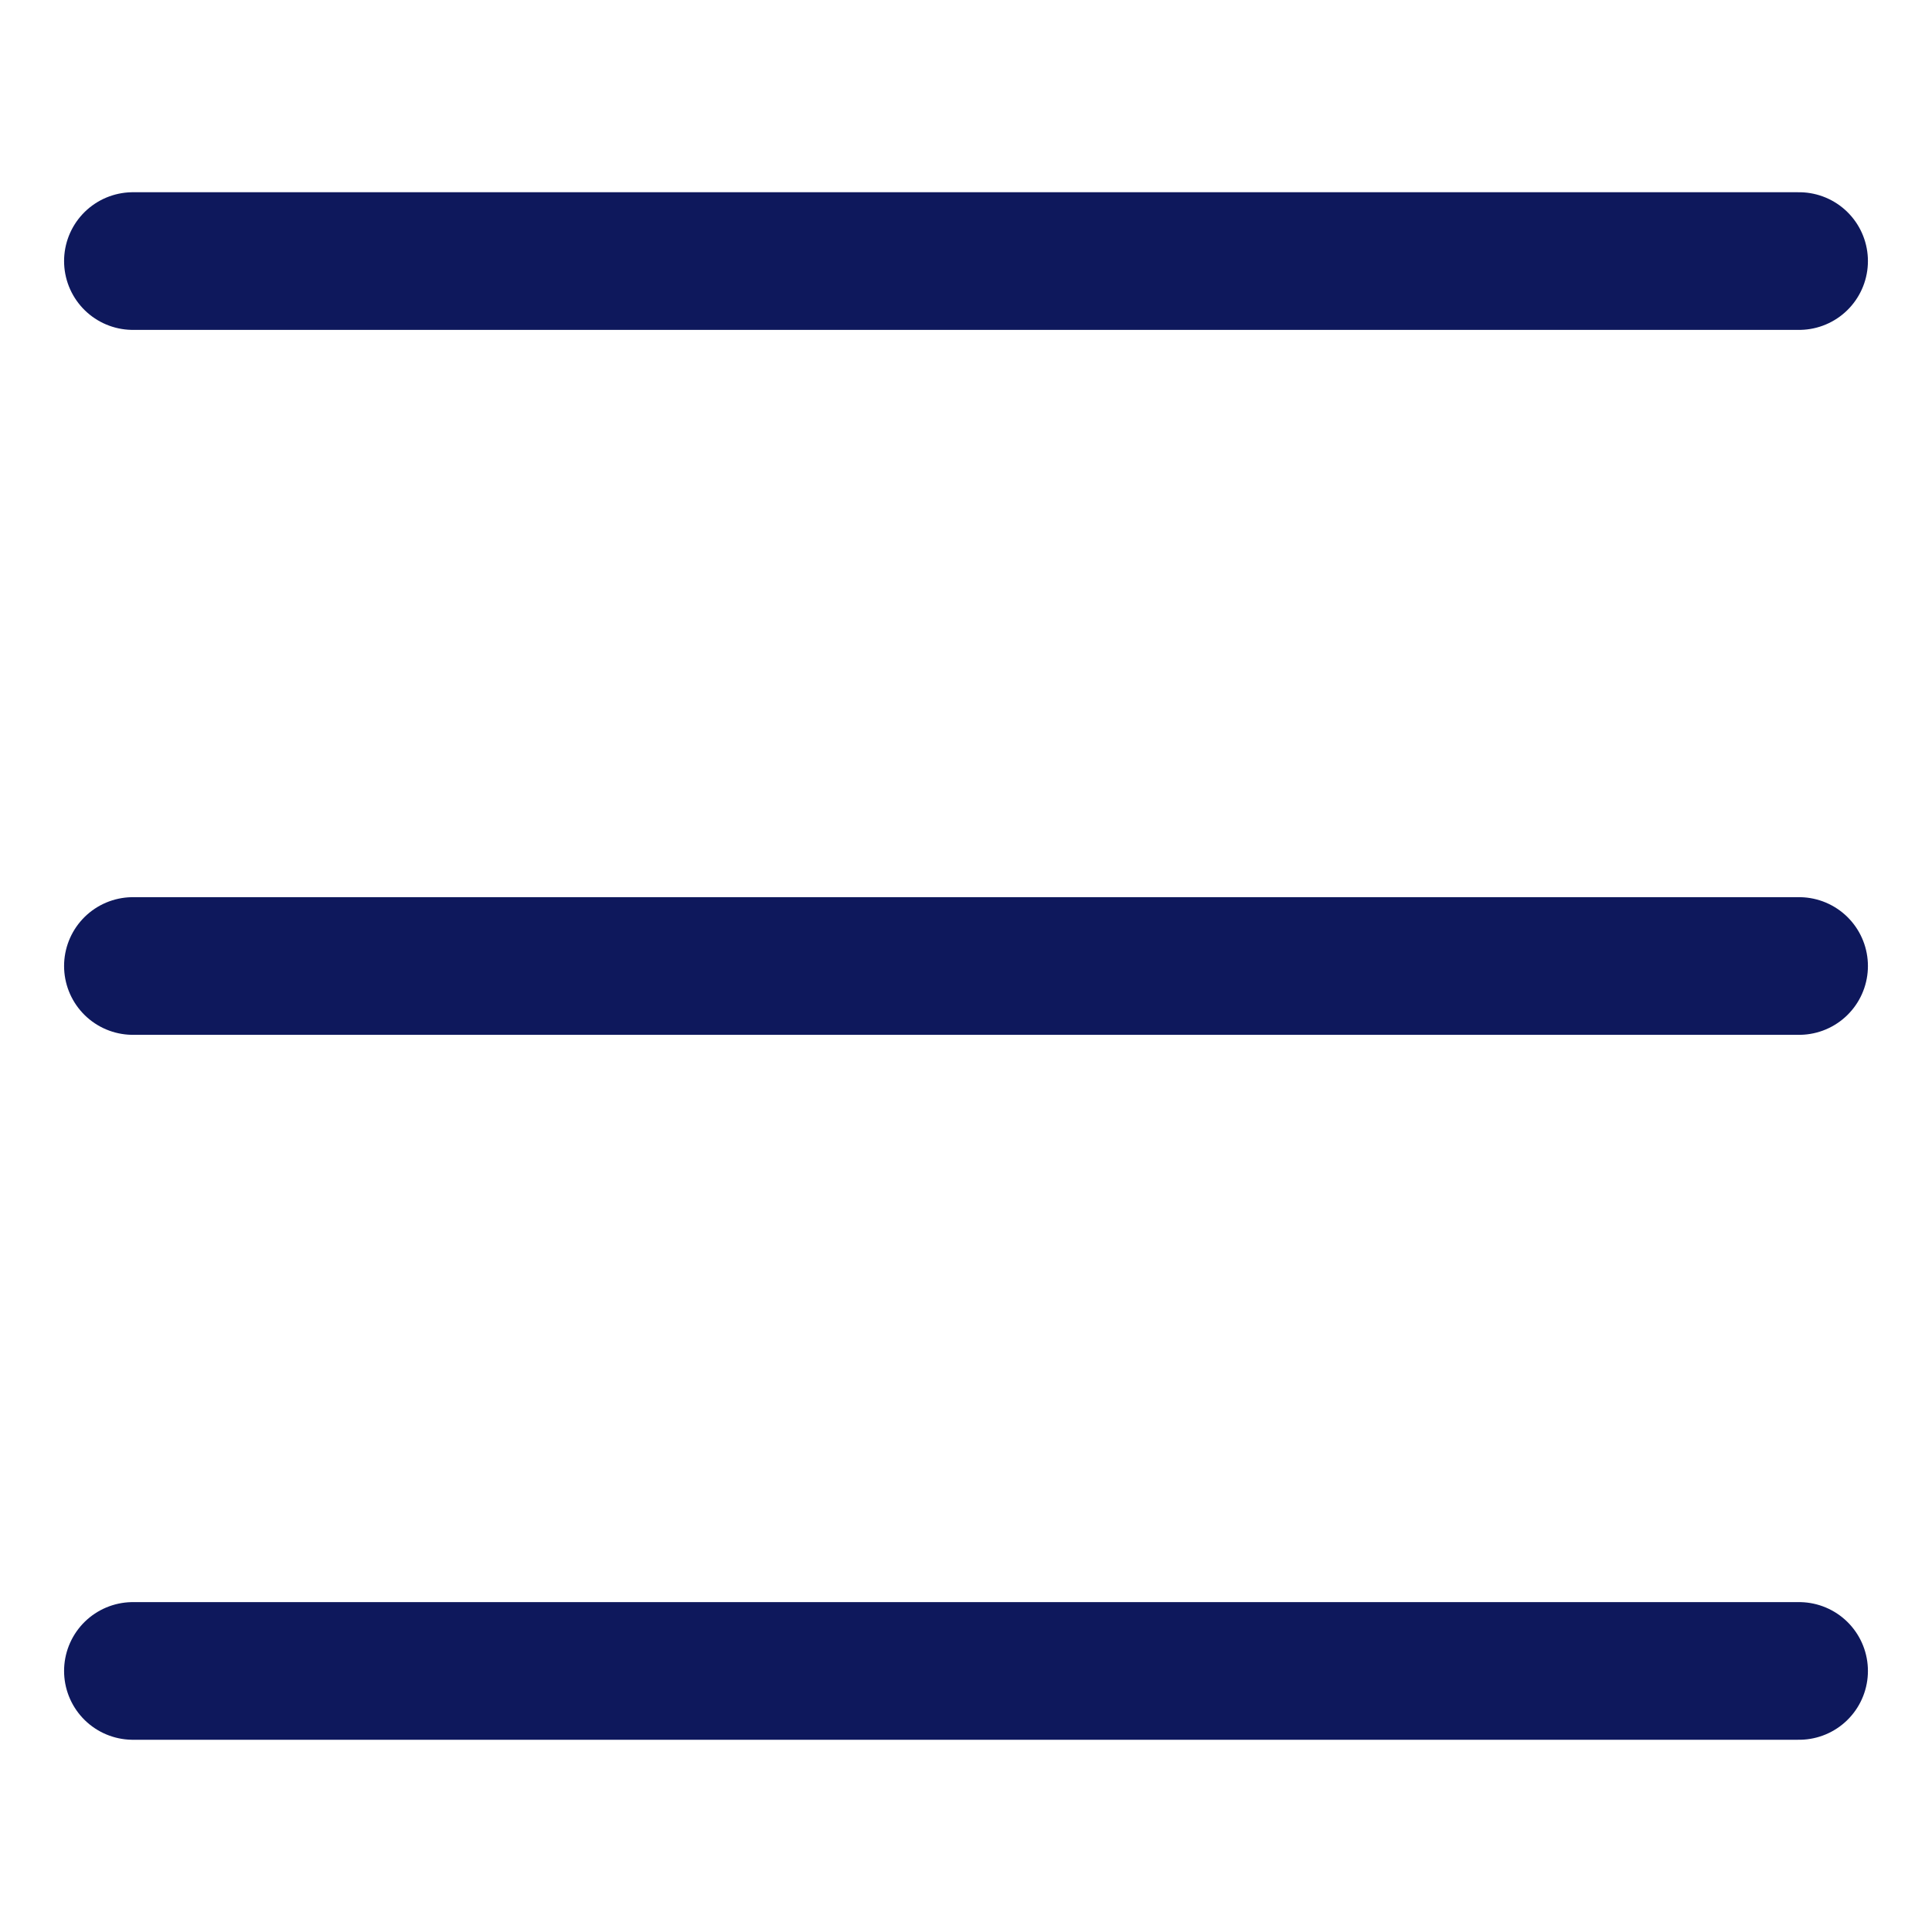
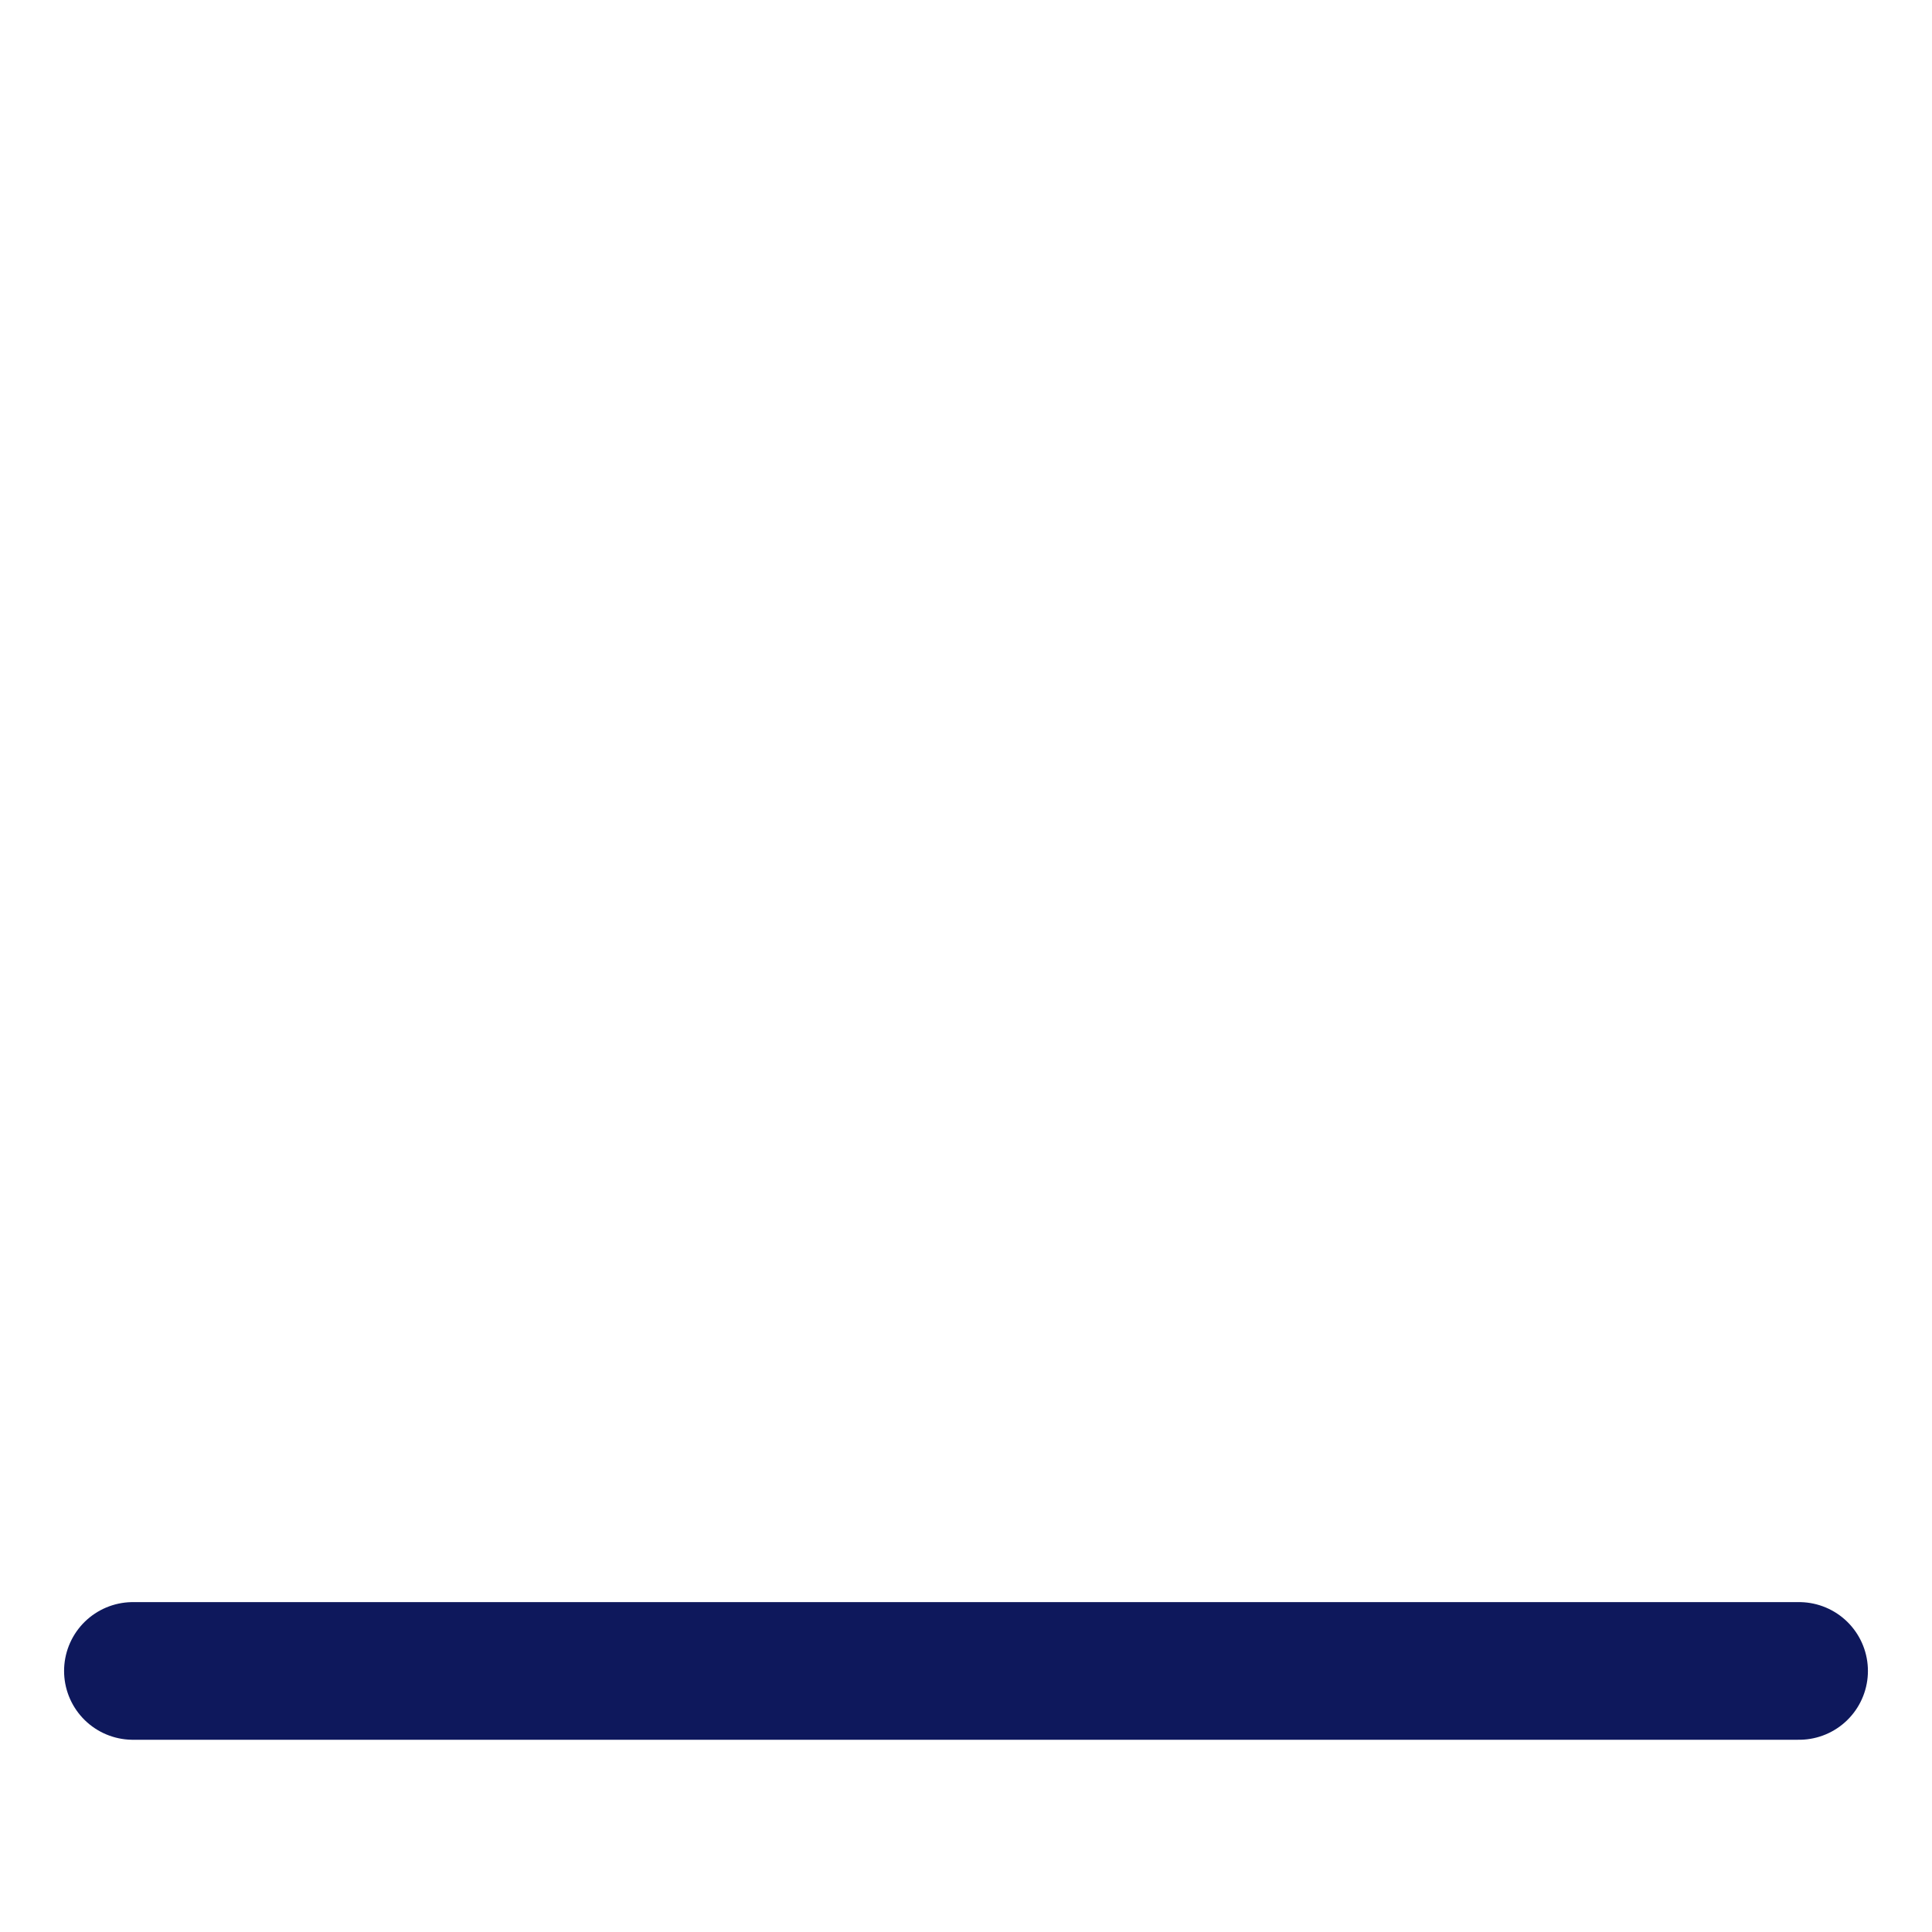
<svg xmlns="http://www.w3.org/2000/svg" width="24" height="24" viewBox="0 0 24 24" fill="none">
-   <path d="M1.651 3.243H22.349" stroke="#0E185C" stroke-width="1.71" stroke-linecap="round" stroke-linejoin="round" />
-   <path d="M1.651 12H22.349" stroke="#0E185C" stroke-width="1.71" stroke-linecap="round" stroke-linejoin="round" />
  <path d="M1.651 20.757H22.349" stroke="#0E185C" stroke-width="1.71" stroke-linecap="round" stroke-linejoin="round" />
</svg>